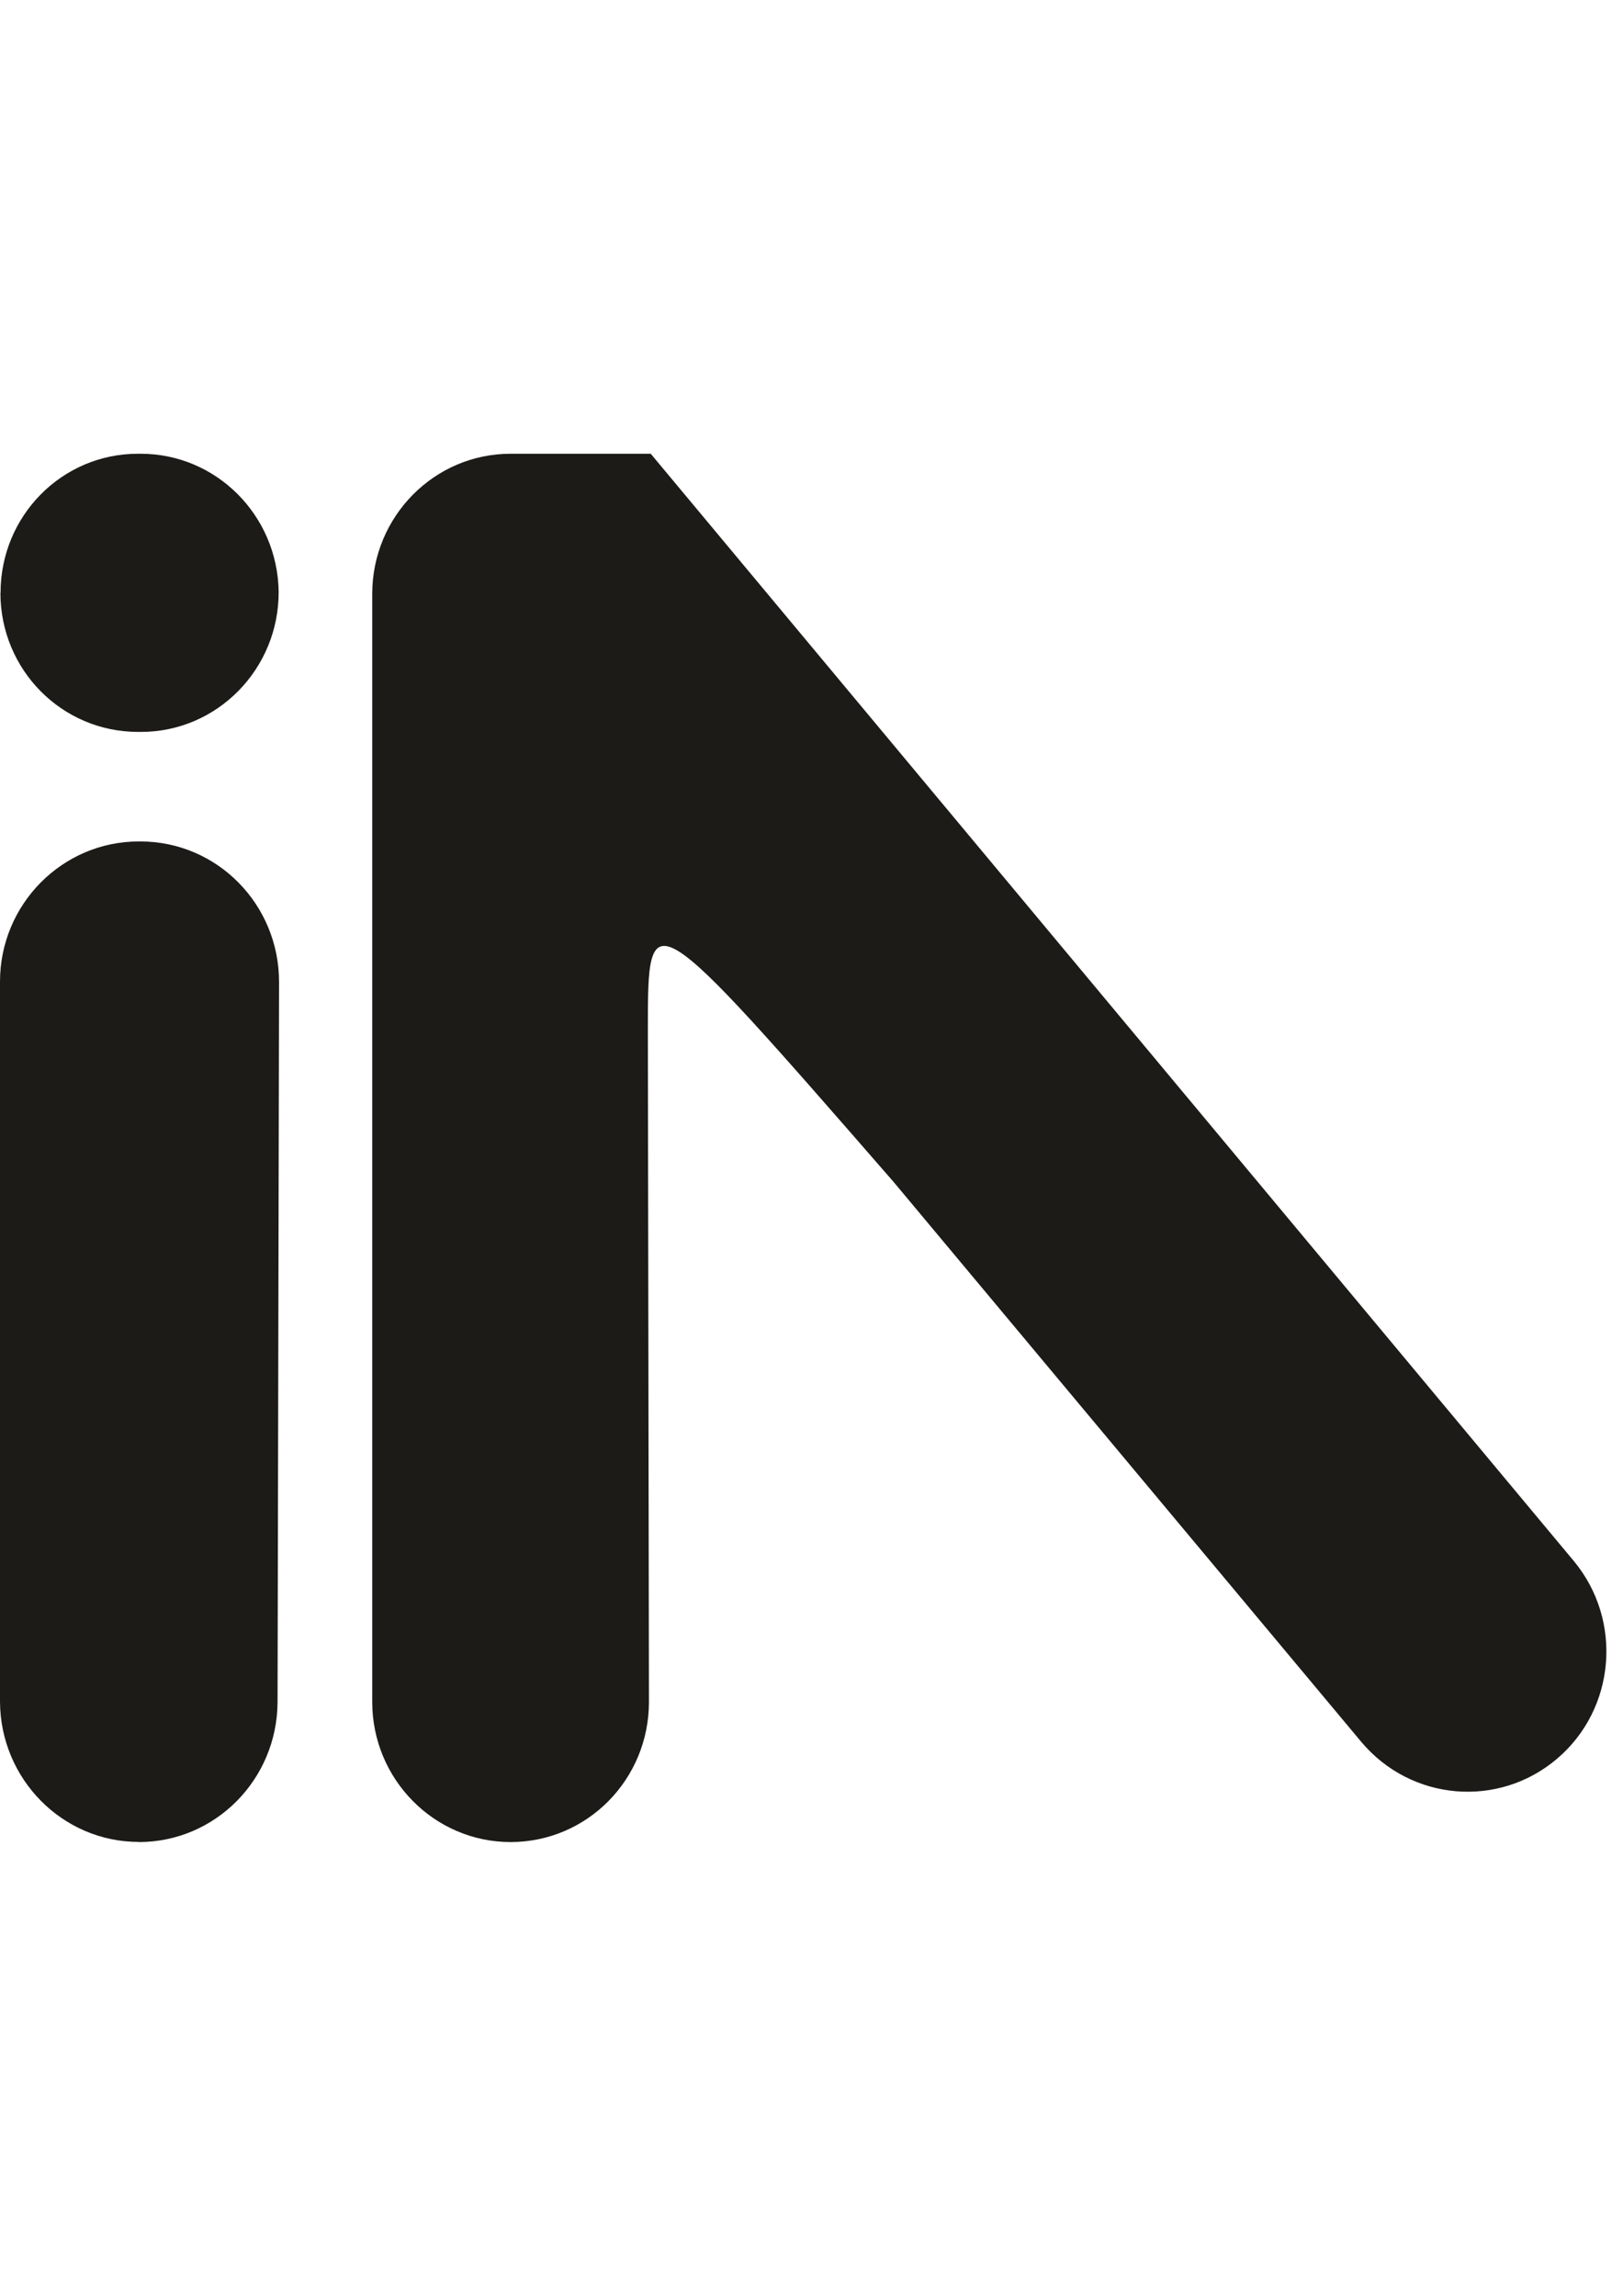
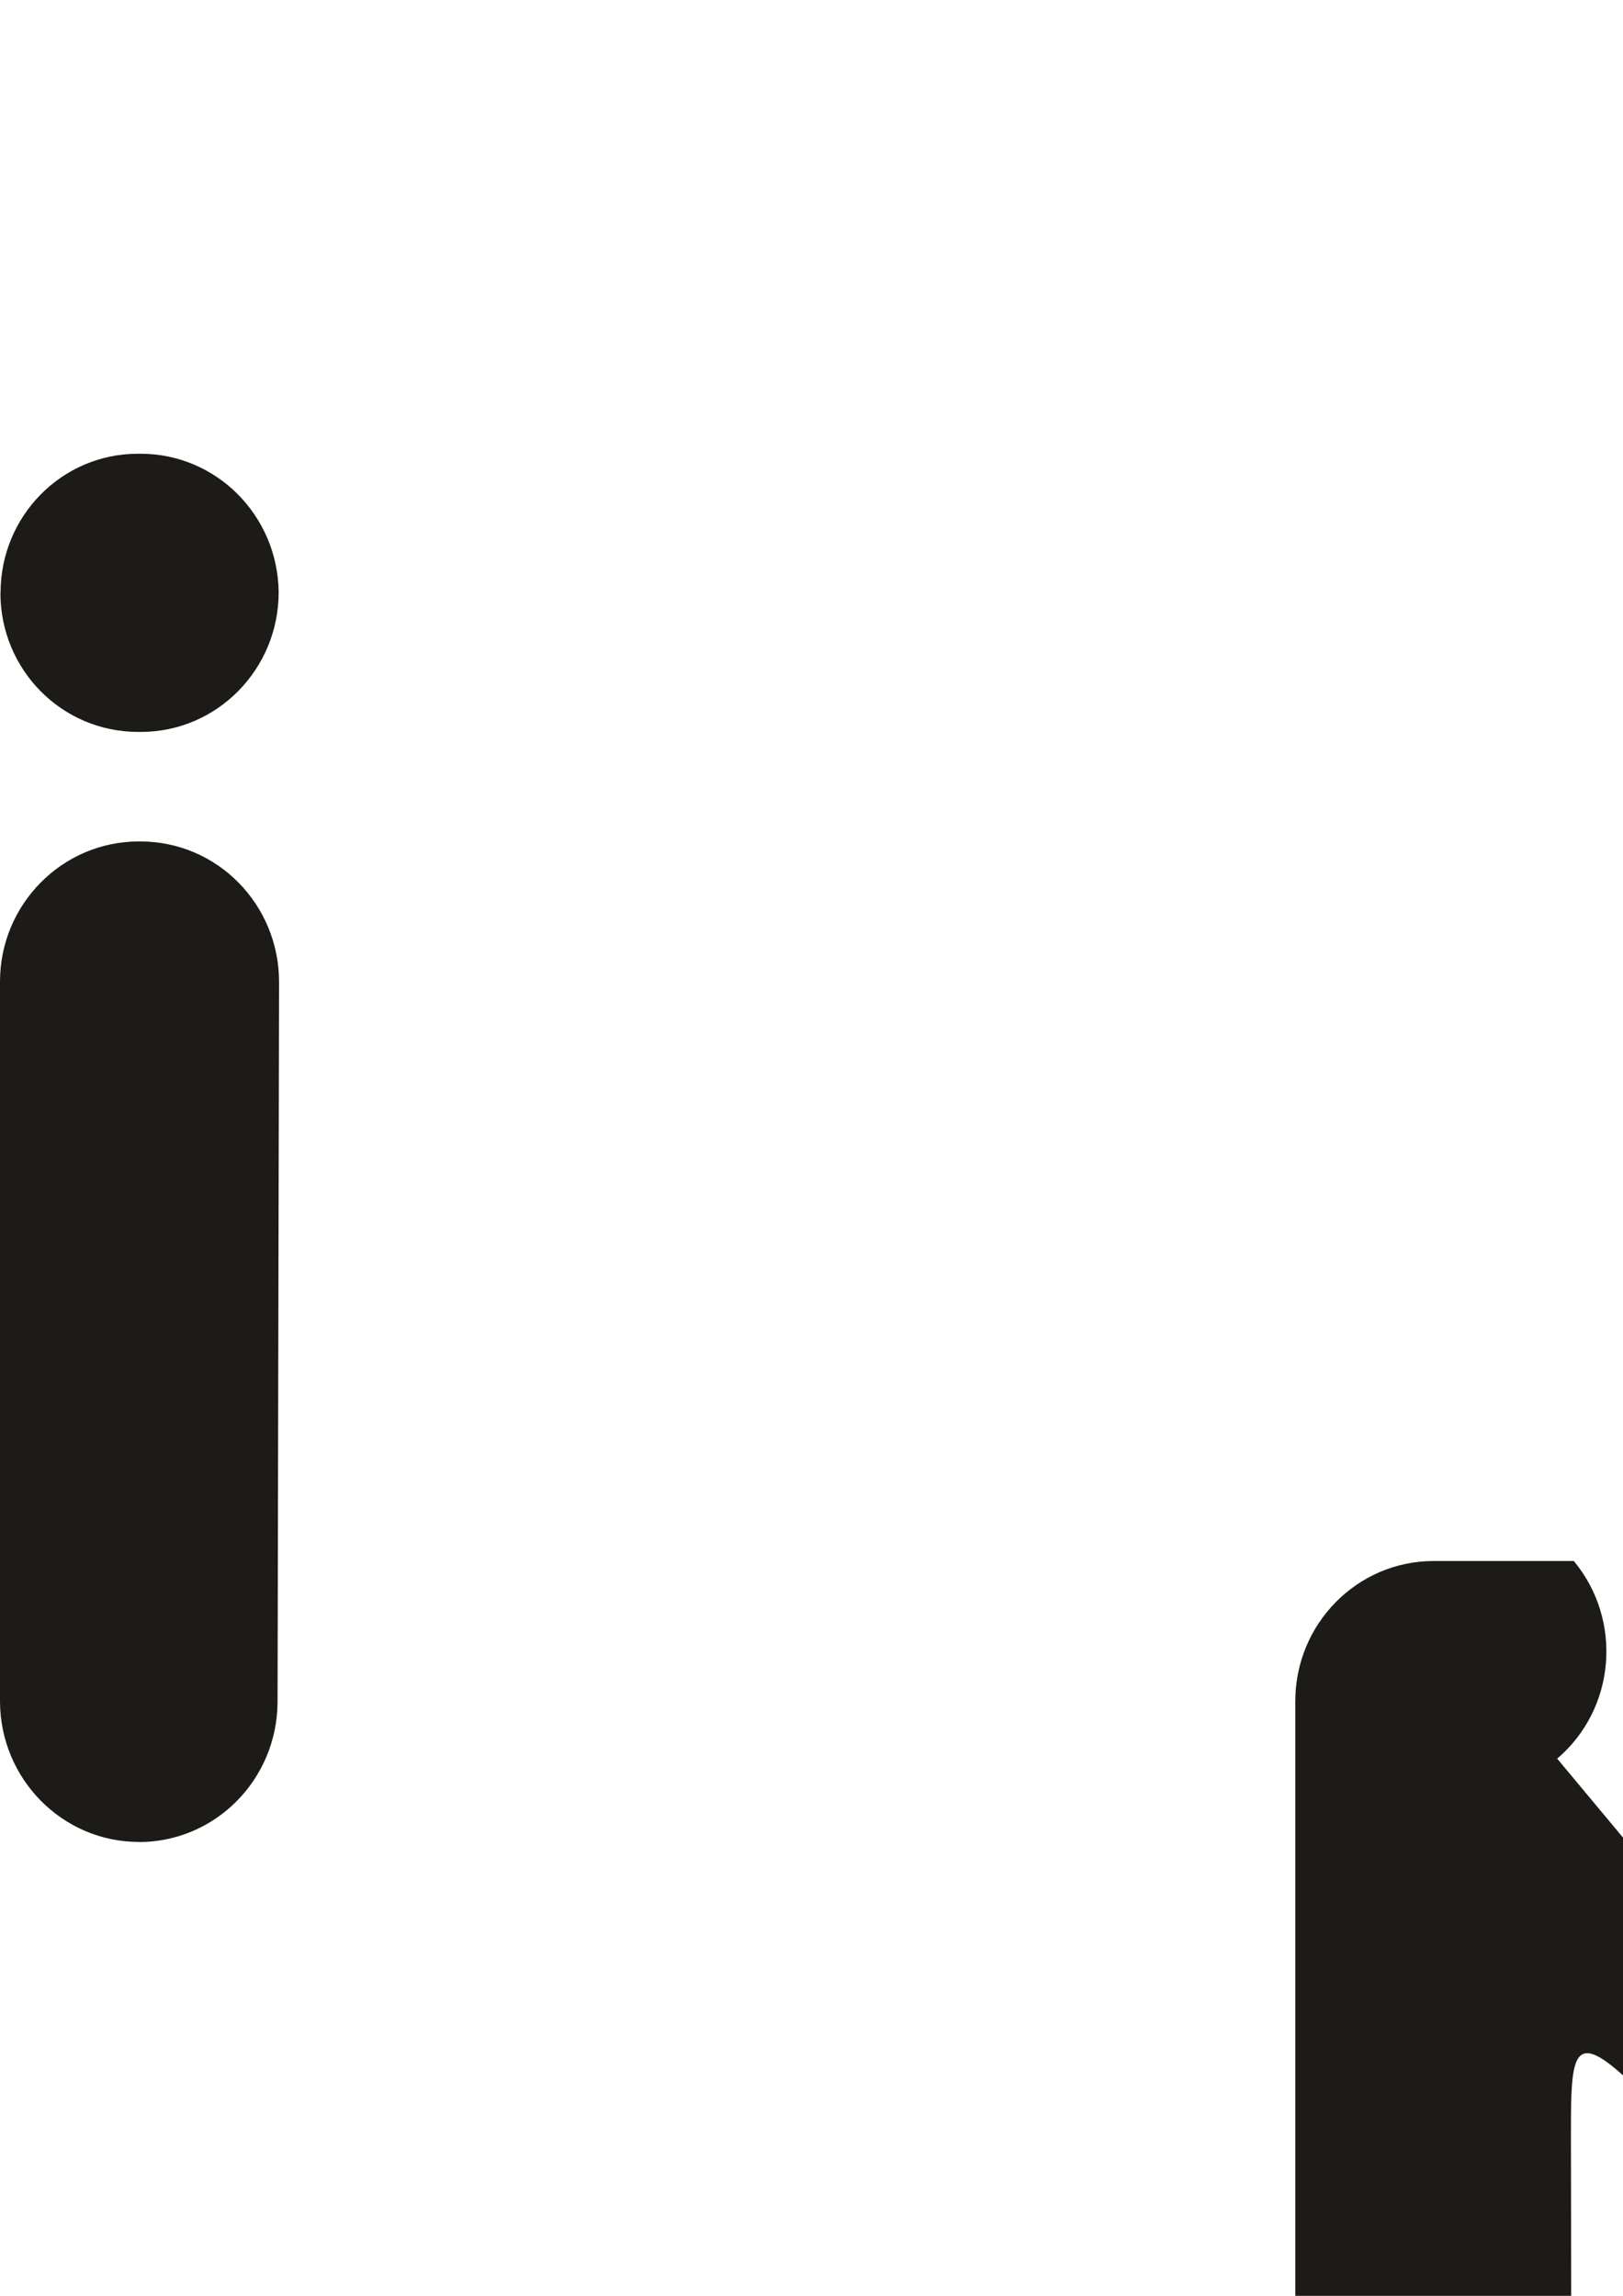
<svg xmlns="http://www.w3.org/2000/svg" clip-rule="evenodd" fill-rule="evenodd" height="297mm" image-rendering="optimizeQuality" shape-rendering="geometricPrecision" text-rendering="geometricPrecision" viewBox="4654 9799 11812 10102" width="210mm">
-   <path d="m15987 19294c426-363 479-1007 121-1438l-6718-8057h-1020c-557 0-1007 458-1007 1020v8062c0 563 452 1020 1007 1020 557 0 1007-455 1007-1020l-8-4888c0-949 0-949 1788 1104l3405 4076c363 431 999 484 1425 121zm-10323 607c557 0 1007-455 1010-1018l11-5240c0-565-450-1023-1010-1023h-11c-557 0-1010 458-1010 1020v5240c3 563 455 1020 1010 1020zm-1007-9090c0 560 447 1012 1002 1012h21c555 0 1004-458 1002-1020-8-557-455-1004-1004-1004h-21c-552 0-999 452-999 1012z" fill="#1c1b17" />
+   <path d="m15987 19294c426-363 479-1007 121-1438h-1020c-557 0-1007 458-1007 1020v8062c0 563 452 1020 1007 1020 557 0 1007-455 1007-1020l-8-4888c0-949 0-949 1788 1104l3405 4076c363 431 999 484 1425 121zm-10323 607c557 0 1007-455 1010-1018l11-5240c0-565-450-1023-1010-1023h-11c-557 0-1010 458-1010 1020v5240c3 563 455 1020 1010 1020zm-1007-9090c0 560 447 1012 1002 1012h21c555 0 1004-458 1002-1020-8-557-455-1004-1004-1004h-21c-552 0-999 452-999 1012z" fill="#1c1b17" />
</svg>